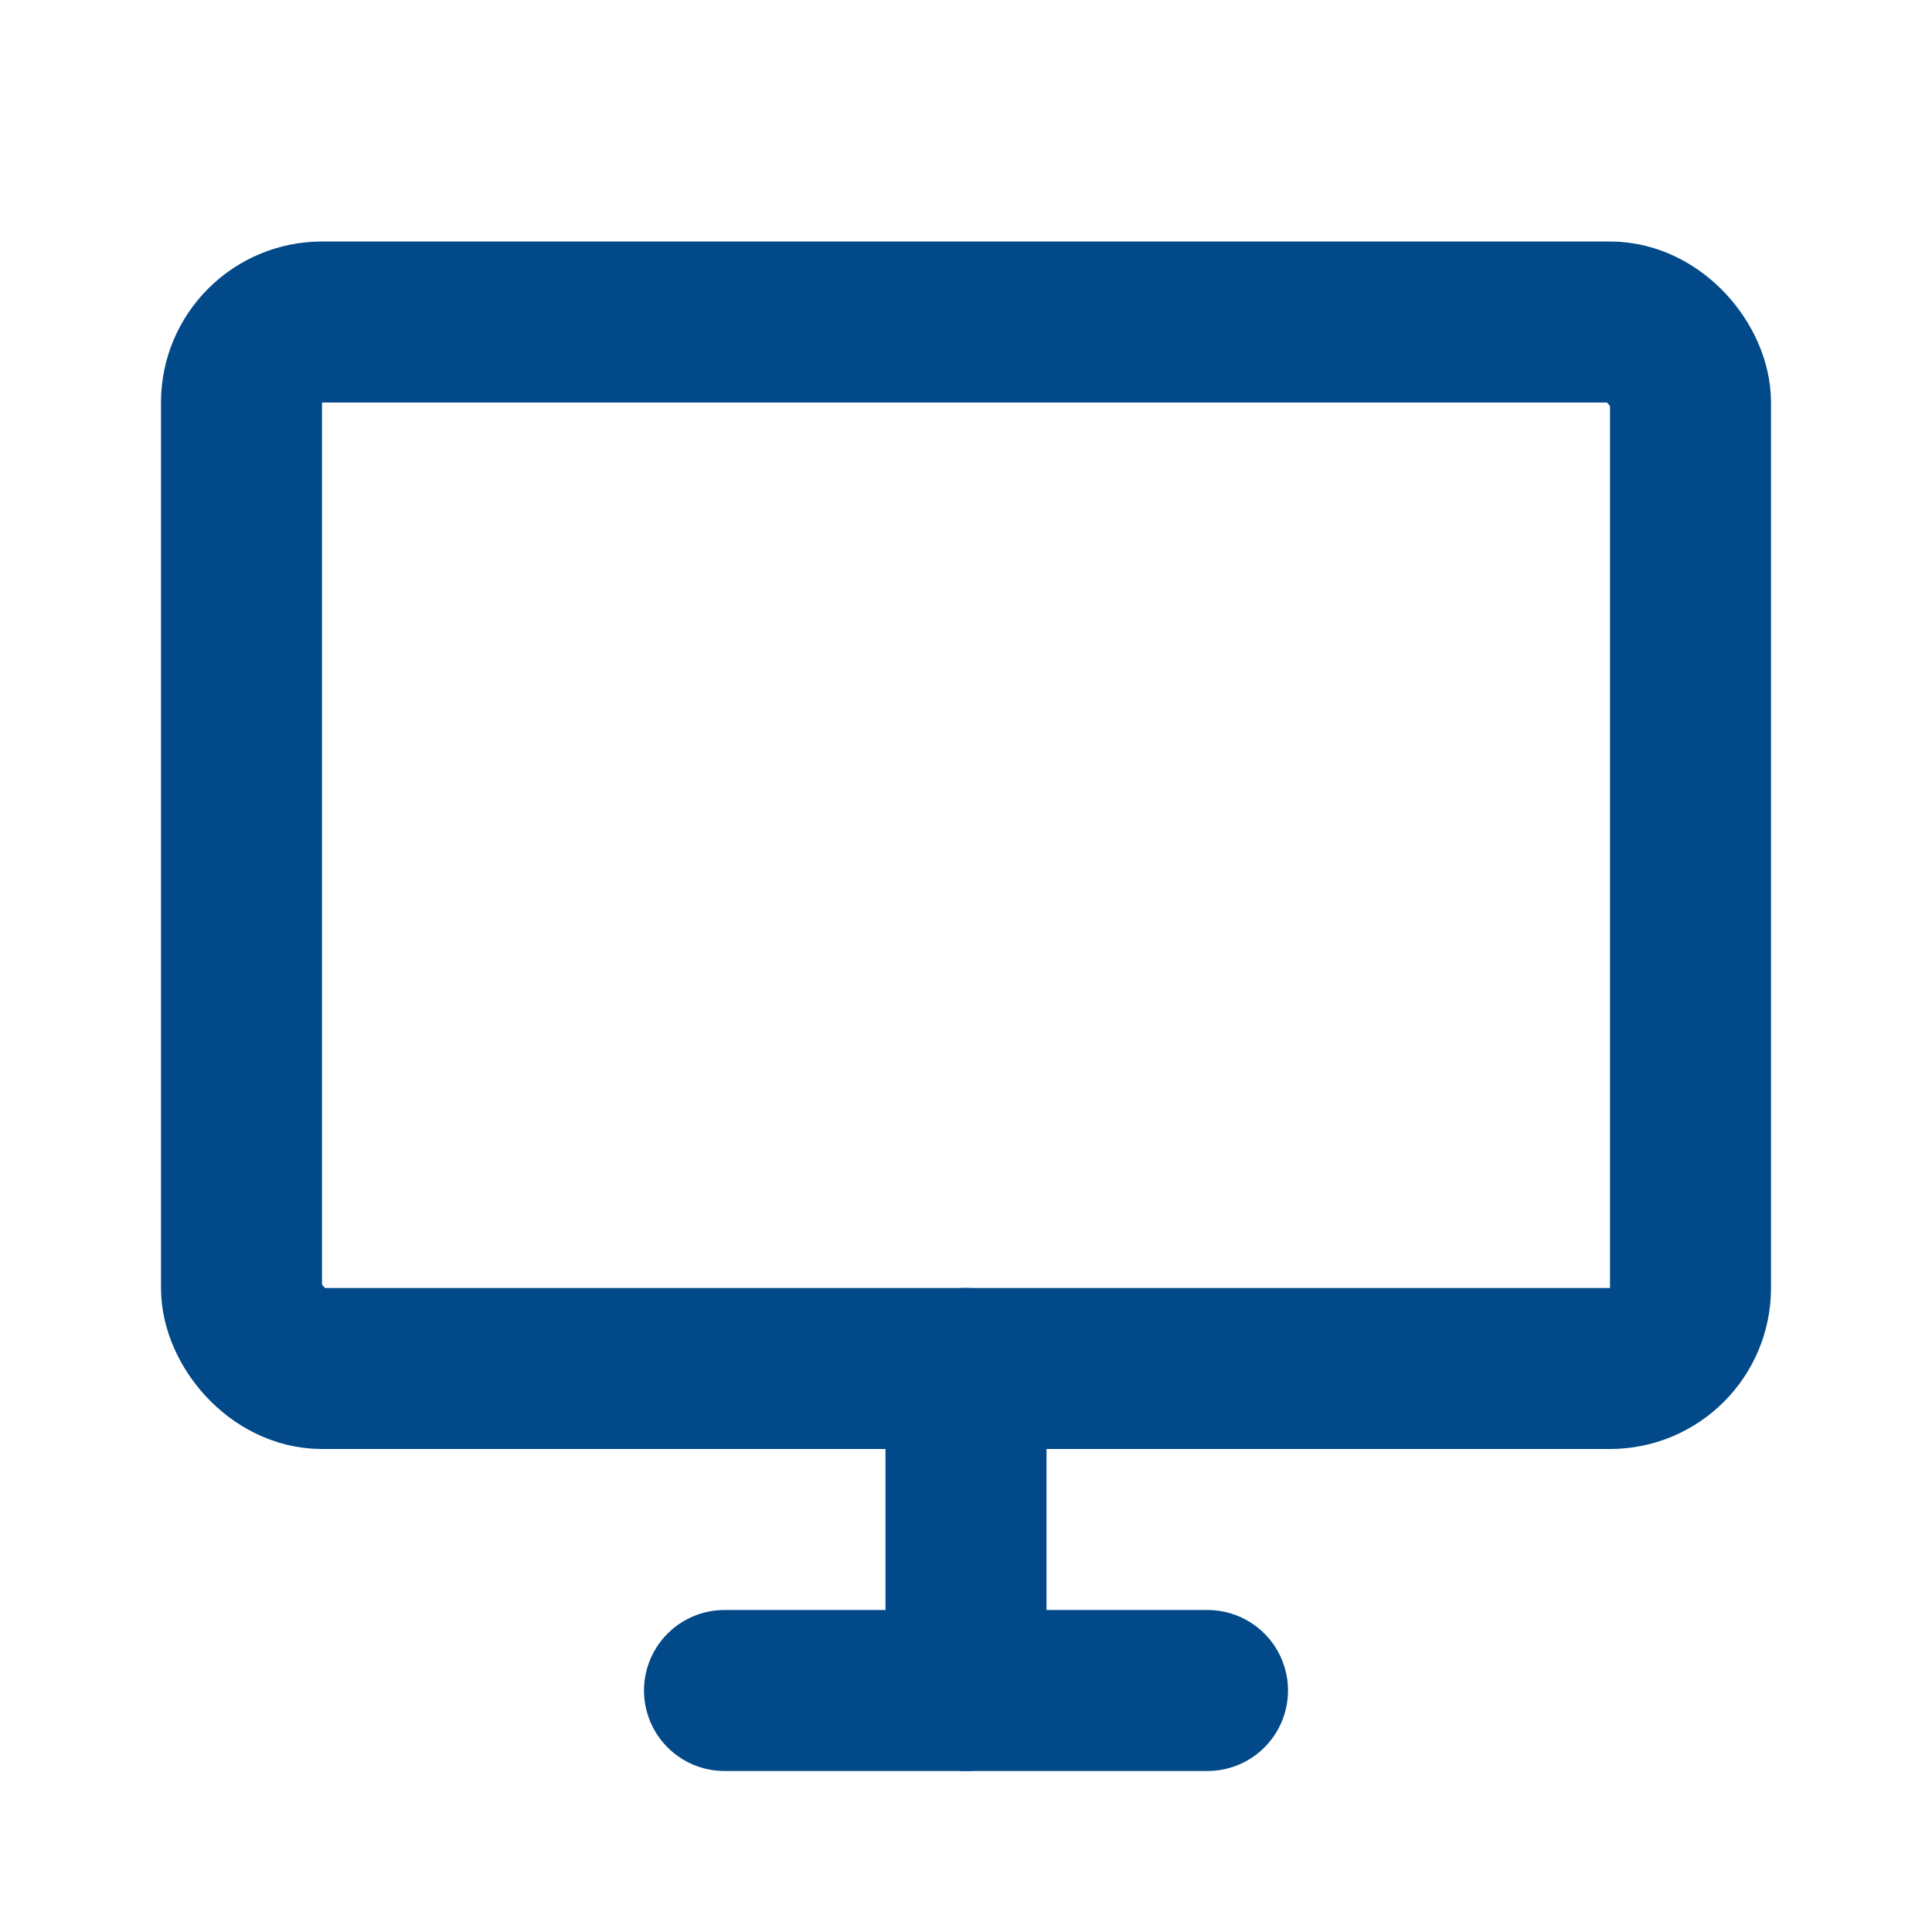
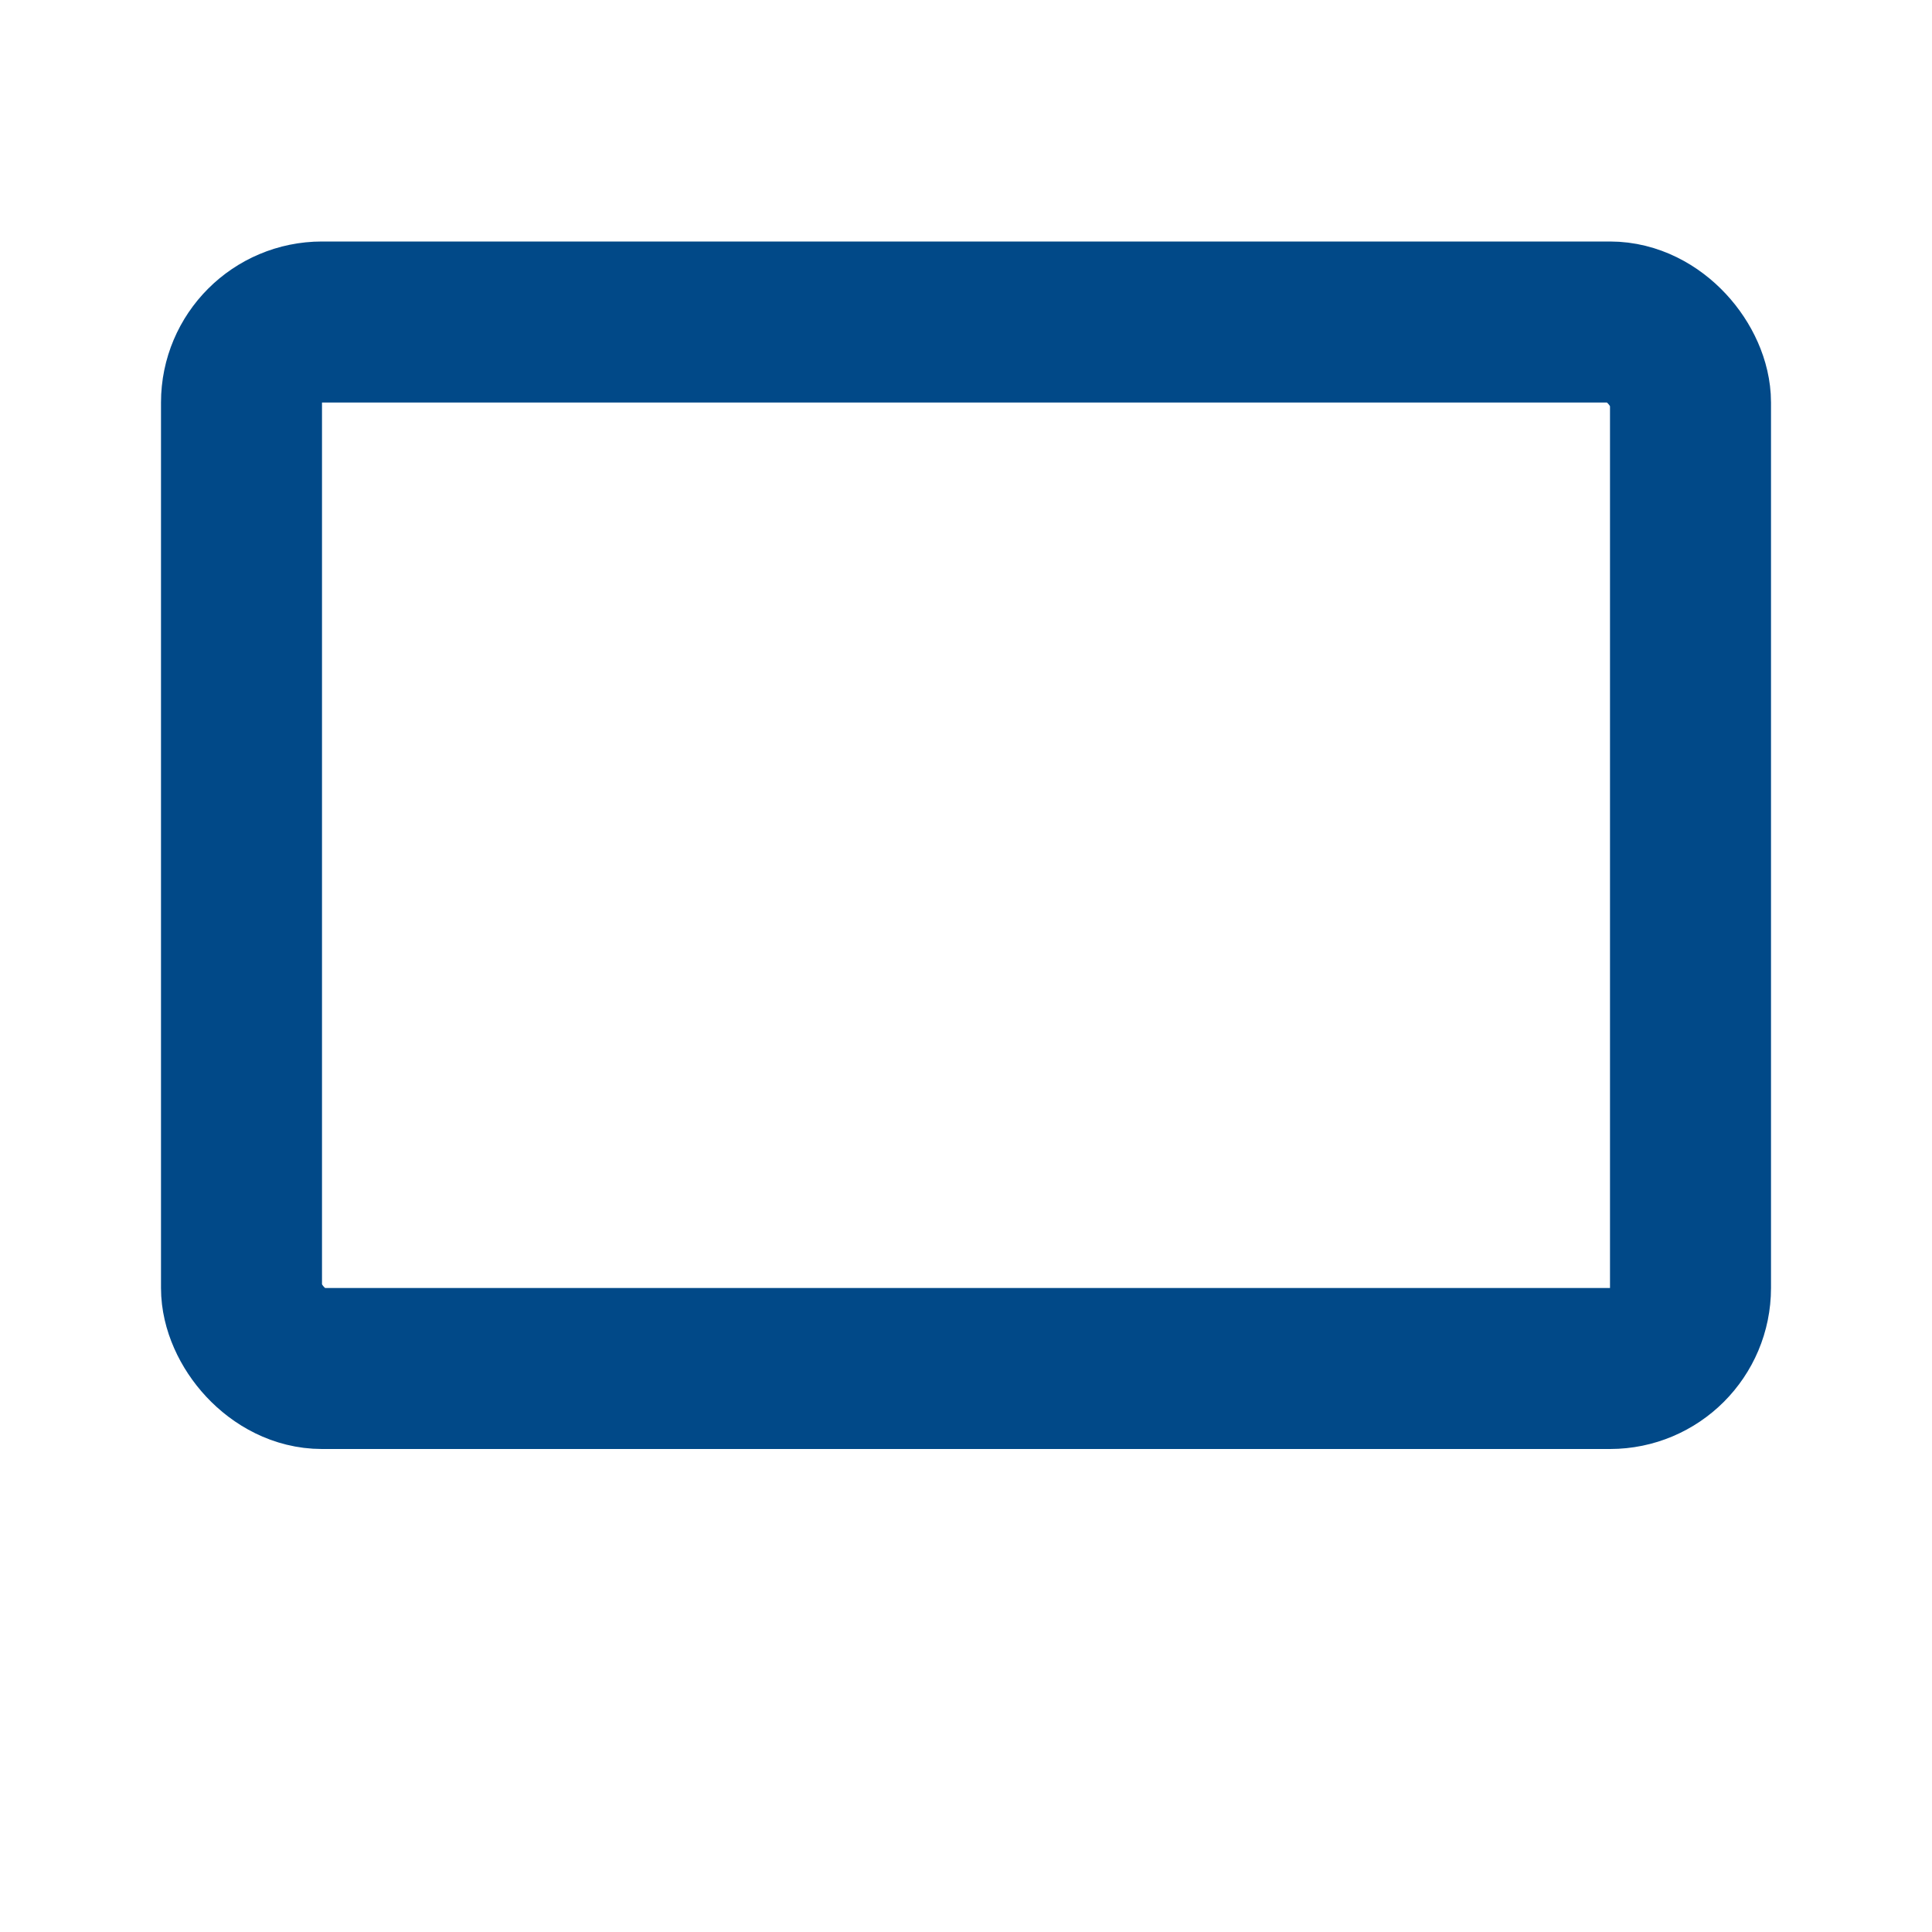
<svg xmlns="http://www.w3.org/2000/svg" width="800px" height="800px" viewBox="0 0 24 24" fill="none">
  <g id="SVGRepo_bgCarrier" stroke-width="0" />
  <g id="SVGRepo_tracerCarrier" stroke-linecap="round" stroke-linejoin="round" />
  <g id="SVGRepo_iconCarrier">
-     <path d="M12 21L12 17" stroke="#014988" stroke-width="2" stroke-linecap="round" stroke-linejoin="round" />
    <rect x="3" y="4" width="18" height="13" rx="1" stroke="#014988" stroke-width="2" stroke-linecap="round" />
-     <path d="M9 21H15" stroke="#014988" stroke-width="2" stroke-linecap="round" stroke-linejoin="round" />
  </g>
</svg>